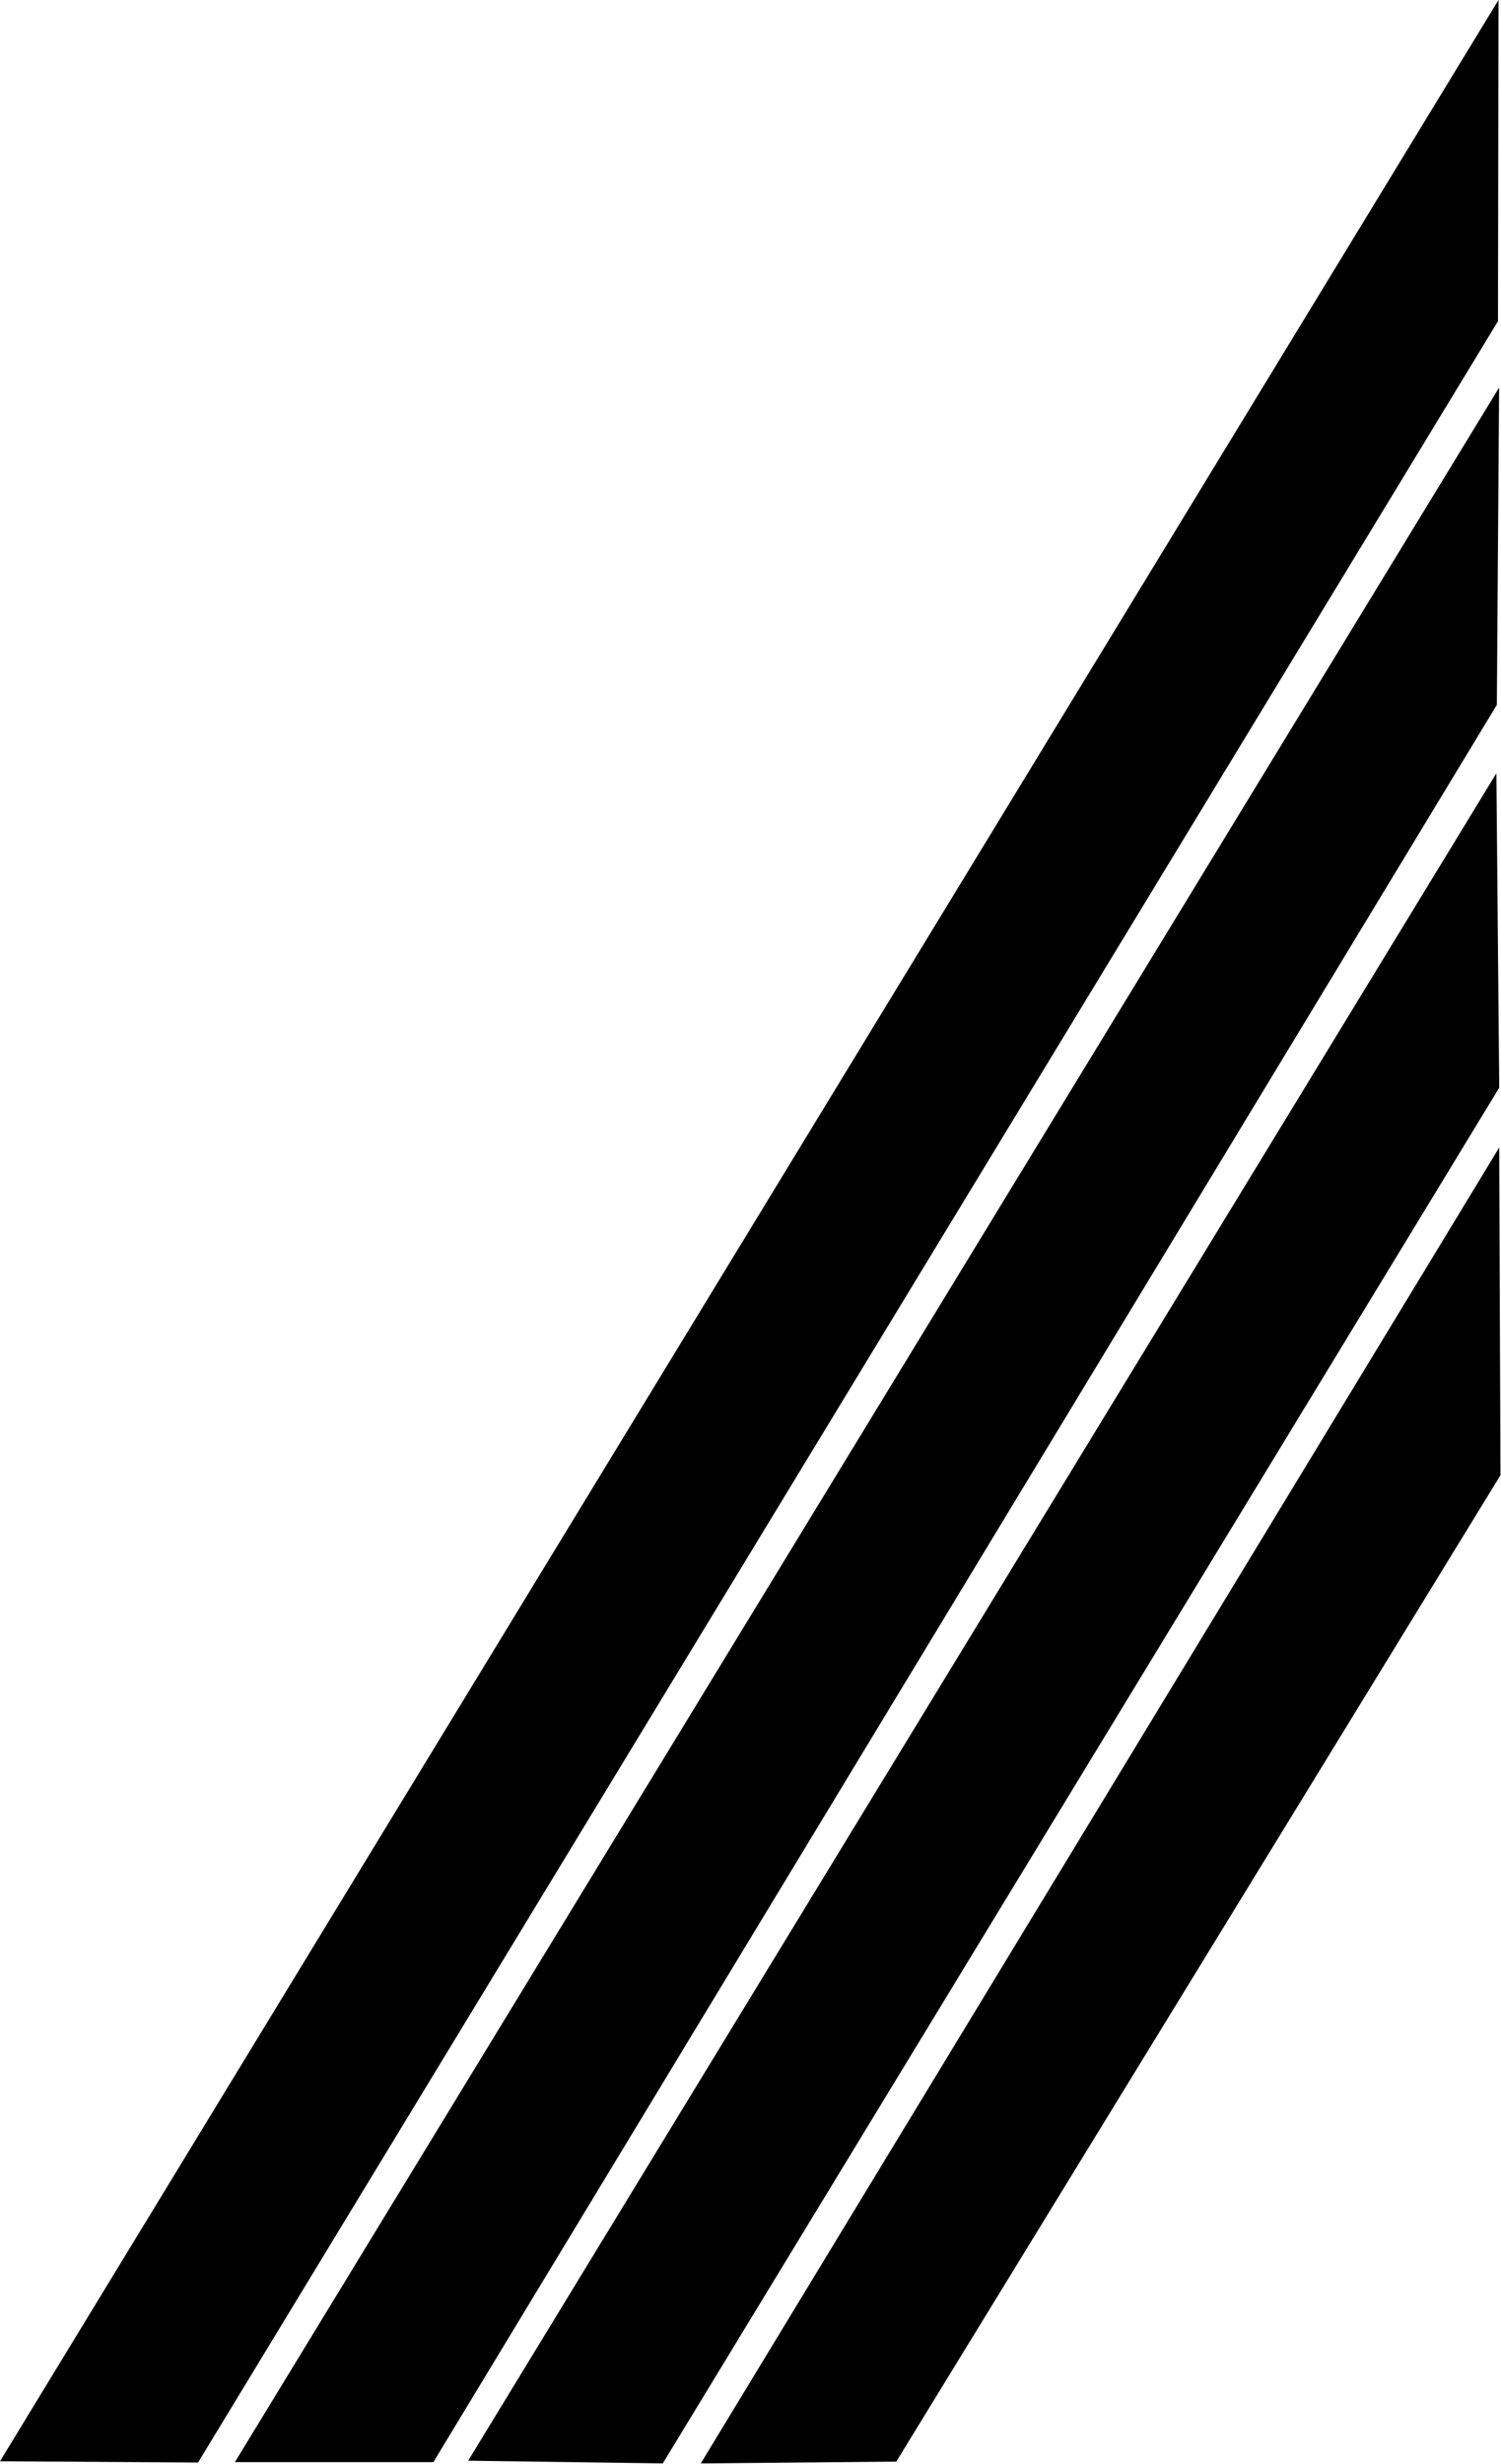
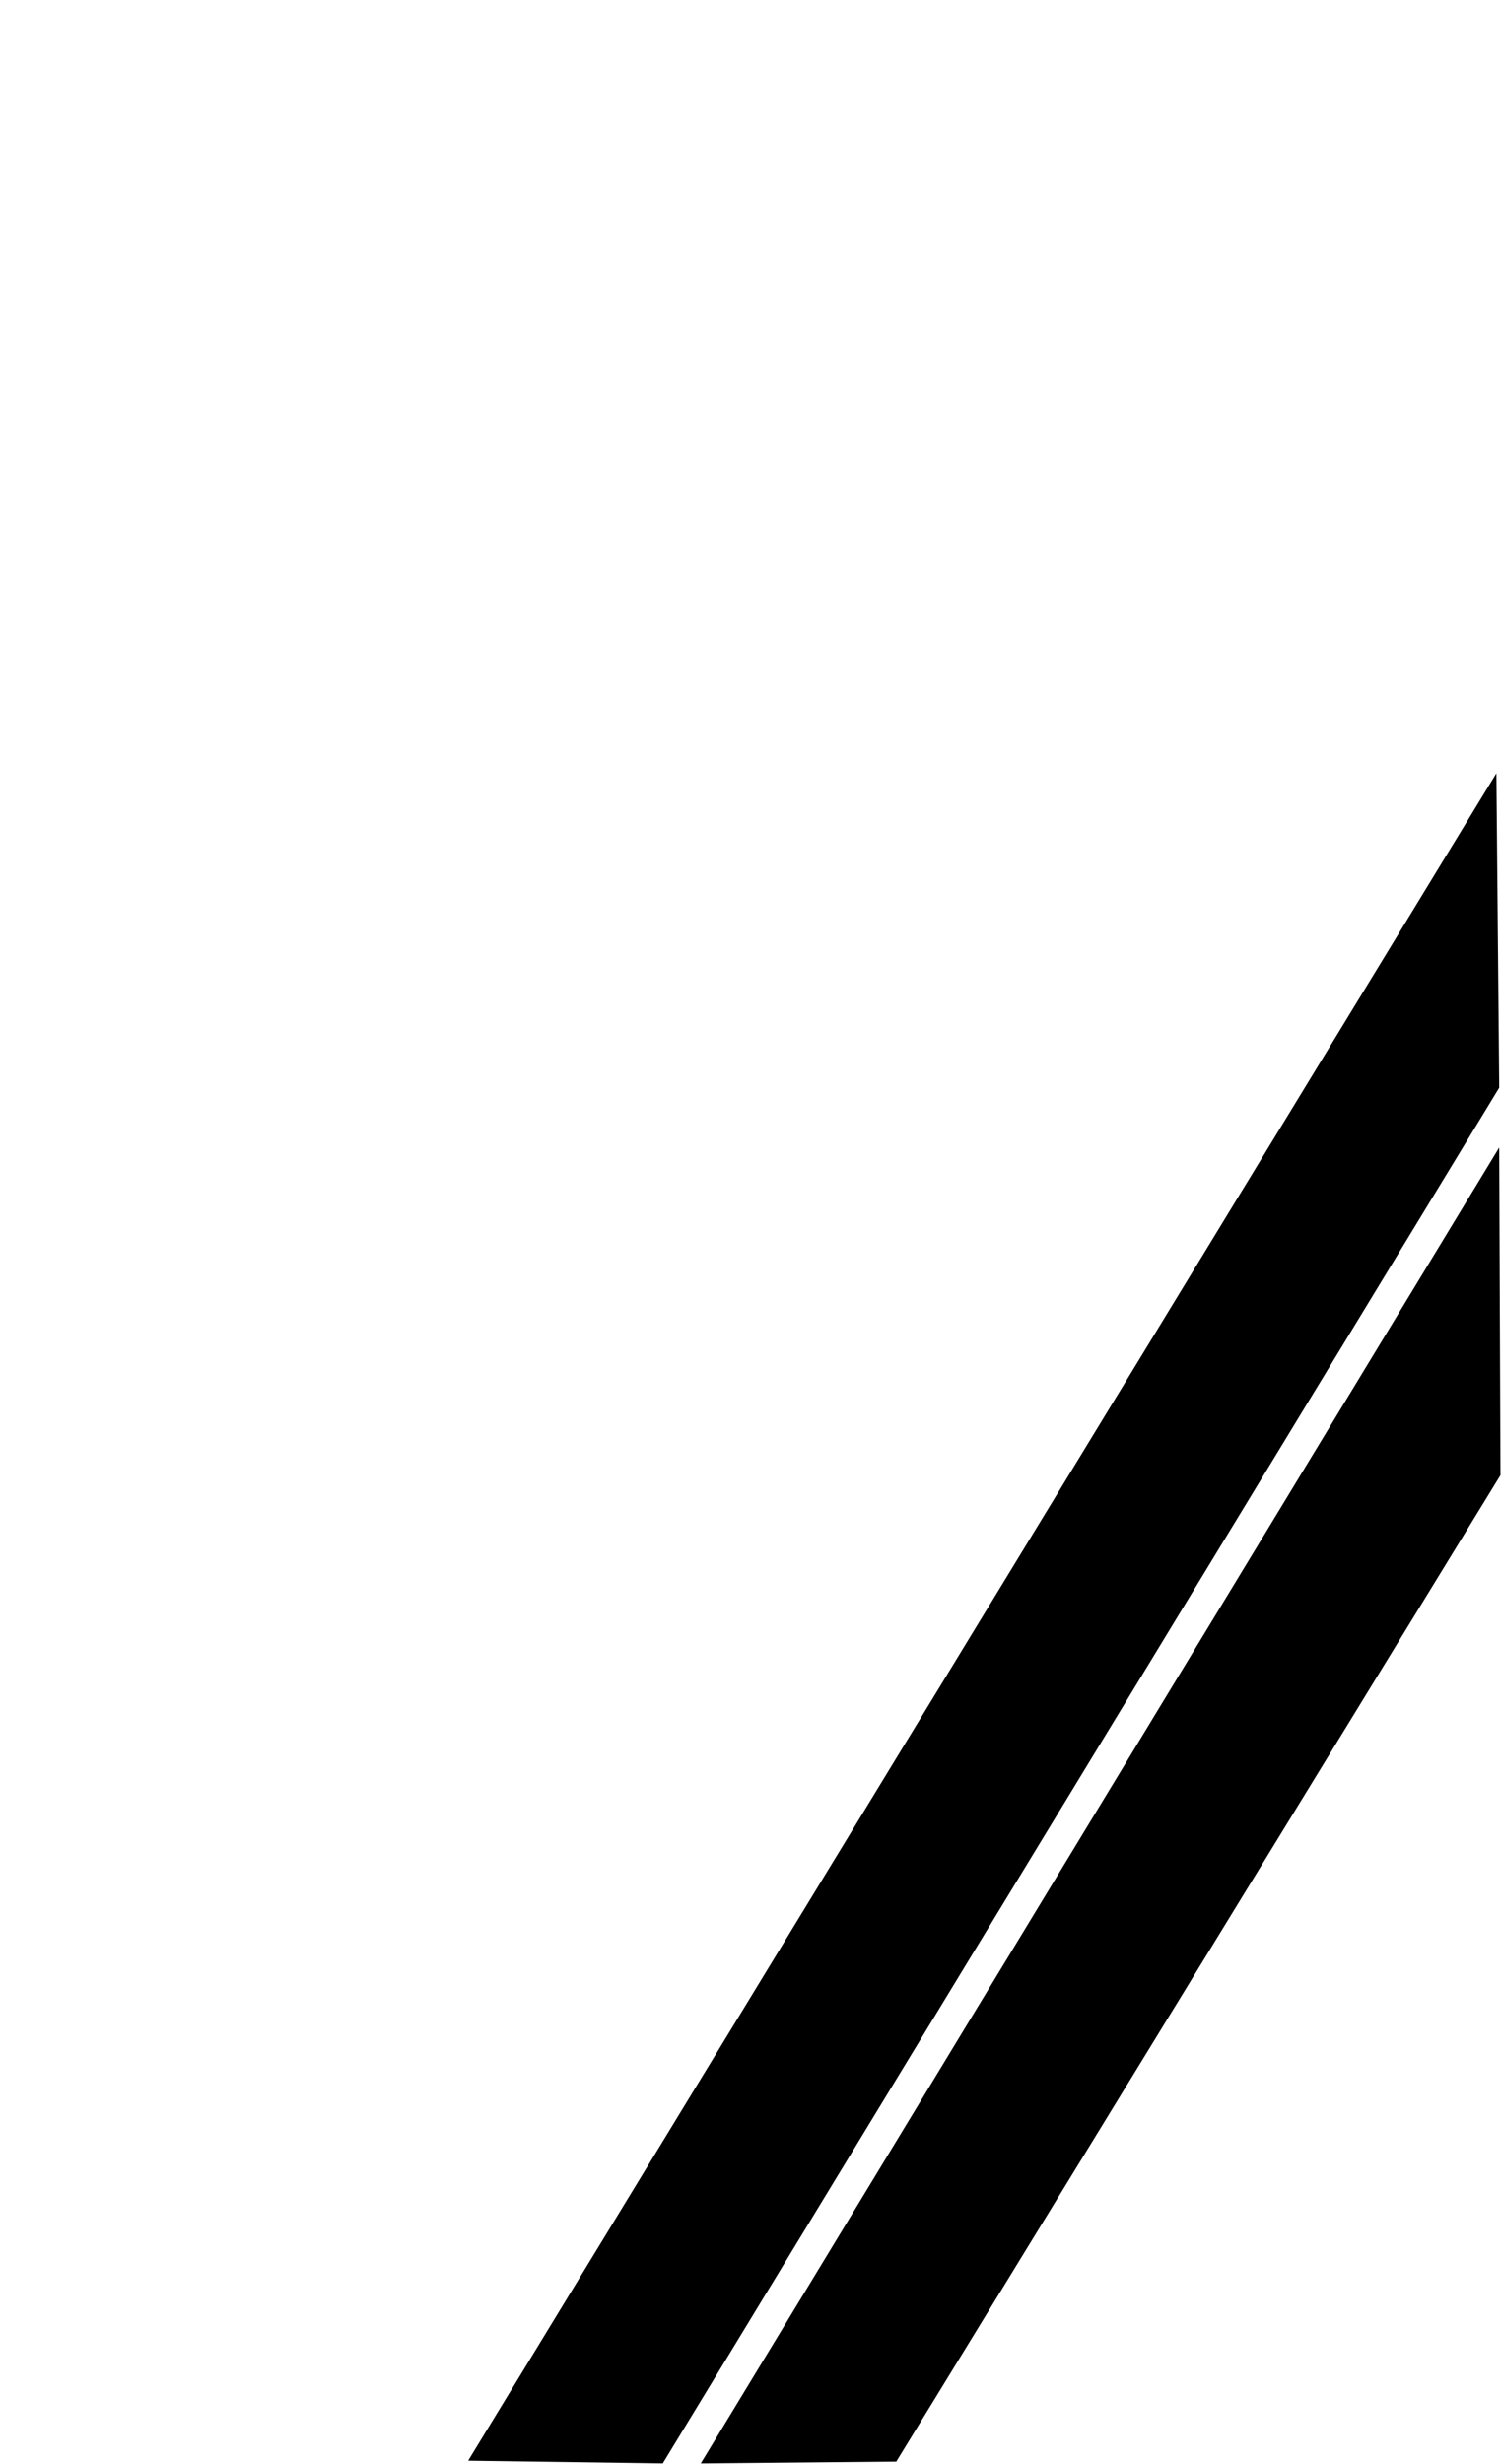
<svg xmlns="http://www.w3.org/2000/svg" width="1859" height="3051" viewBox="0 0 1859 3051" fill="none">
  <path d="M867.914 3050.28L1110.05 3048.04L1858.34 1826.62L1856.8 1420.89L867.914 3050.28Z" fill="black" />
  <path d="M579.82 3046.92L820.84 3050.28L1856.81 1346.84L1853.29 957.46L579.82 3046.92Z" fill="black" />
-   <path d="M290.93 3048.66H536.74L1853.86 872.75L1856.65 479.939L290.93 3048.66Z" fill="black" />
-   <path d="M0 3047.6L245.28 3049.19L1855.25 397.75L1855.91 0L0 3047.6Z" fill="black" />
</svg>